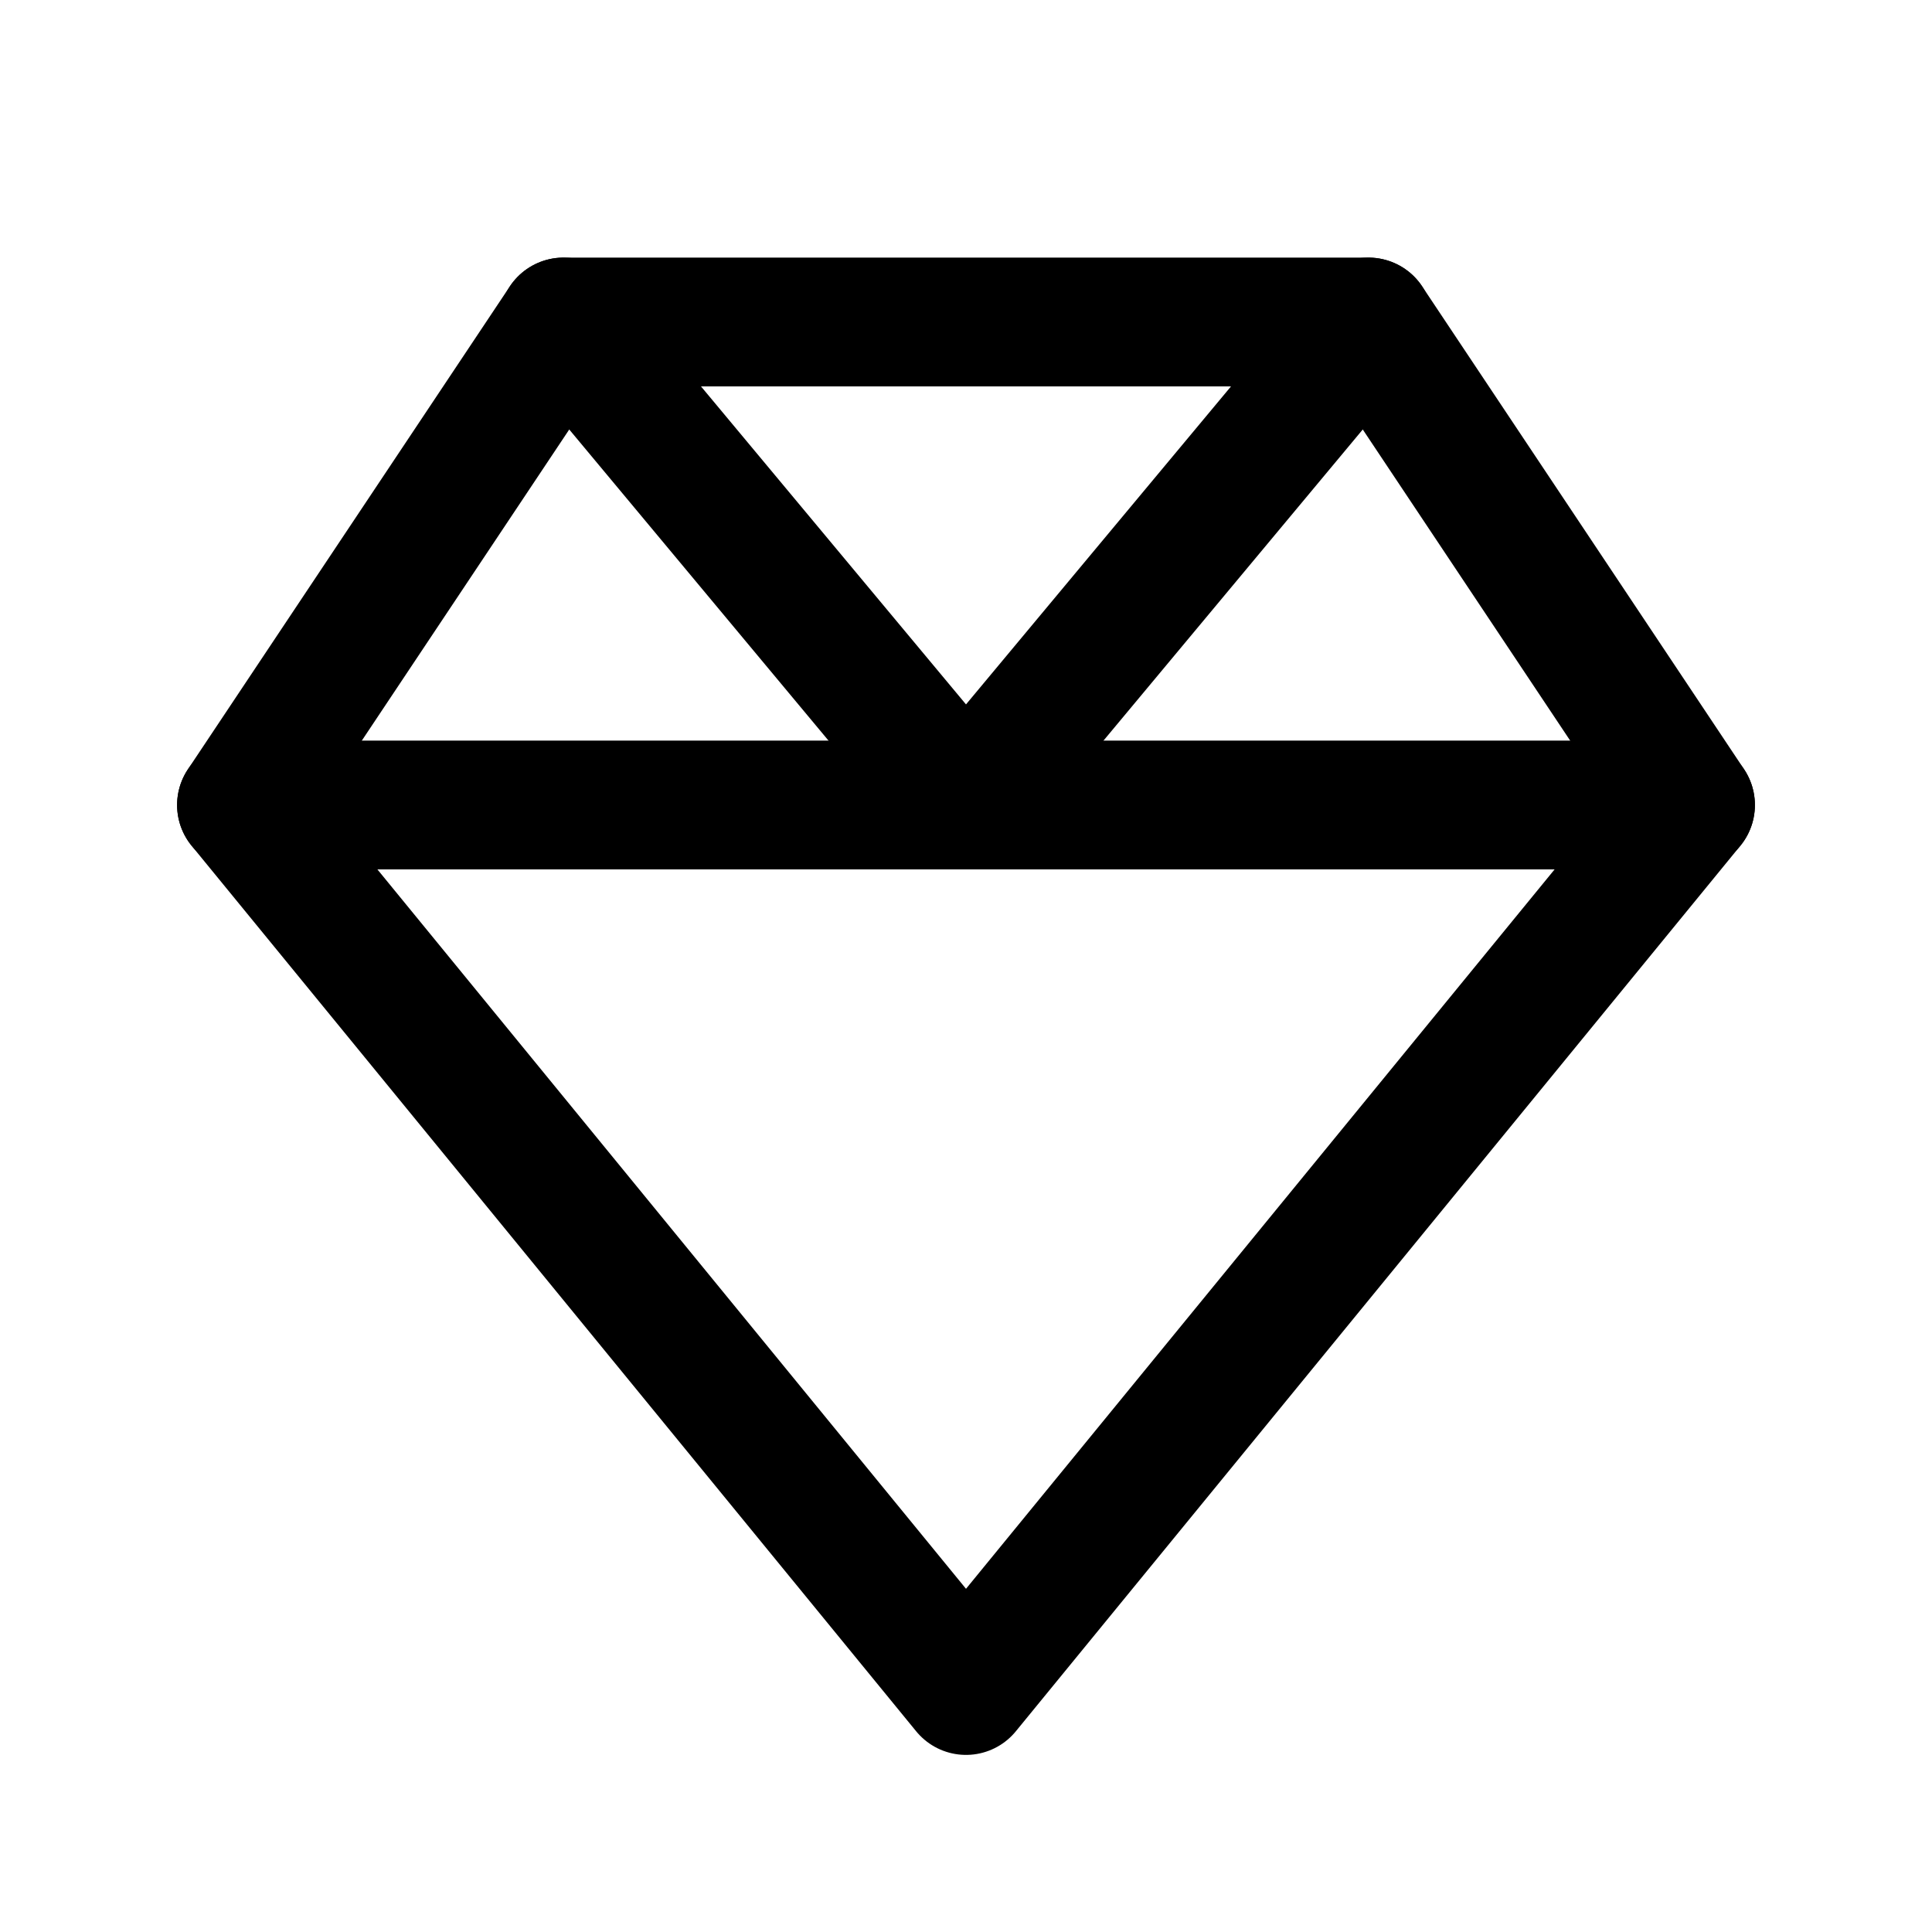
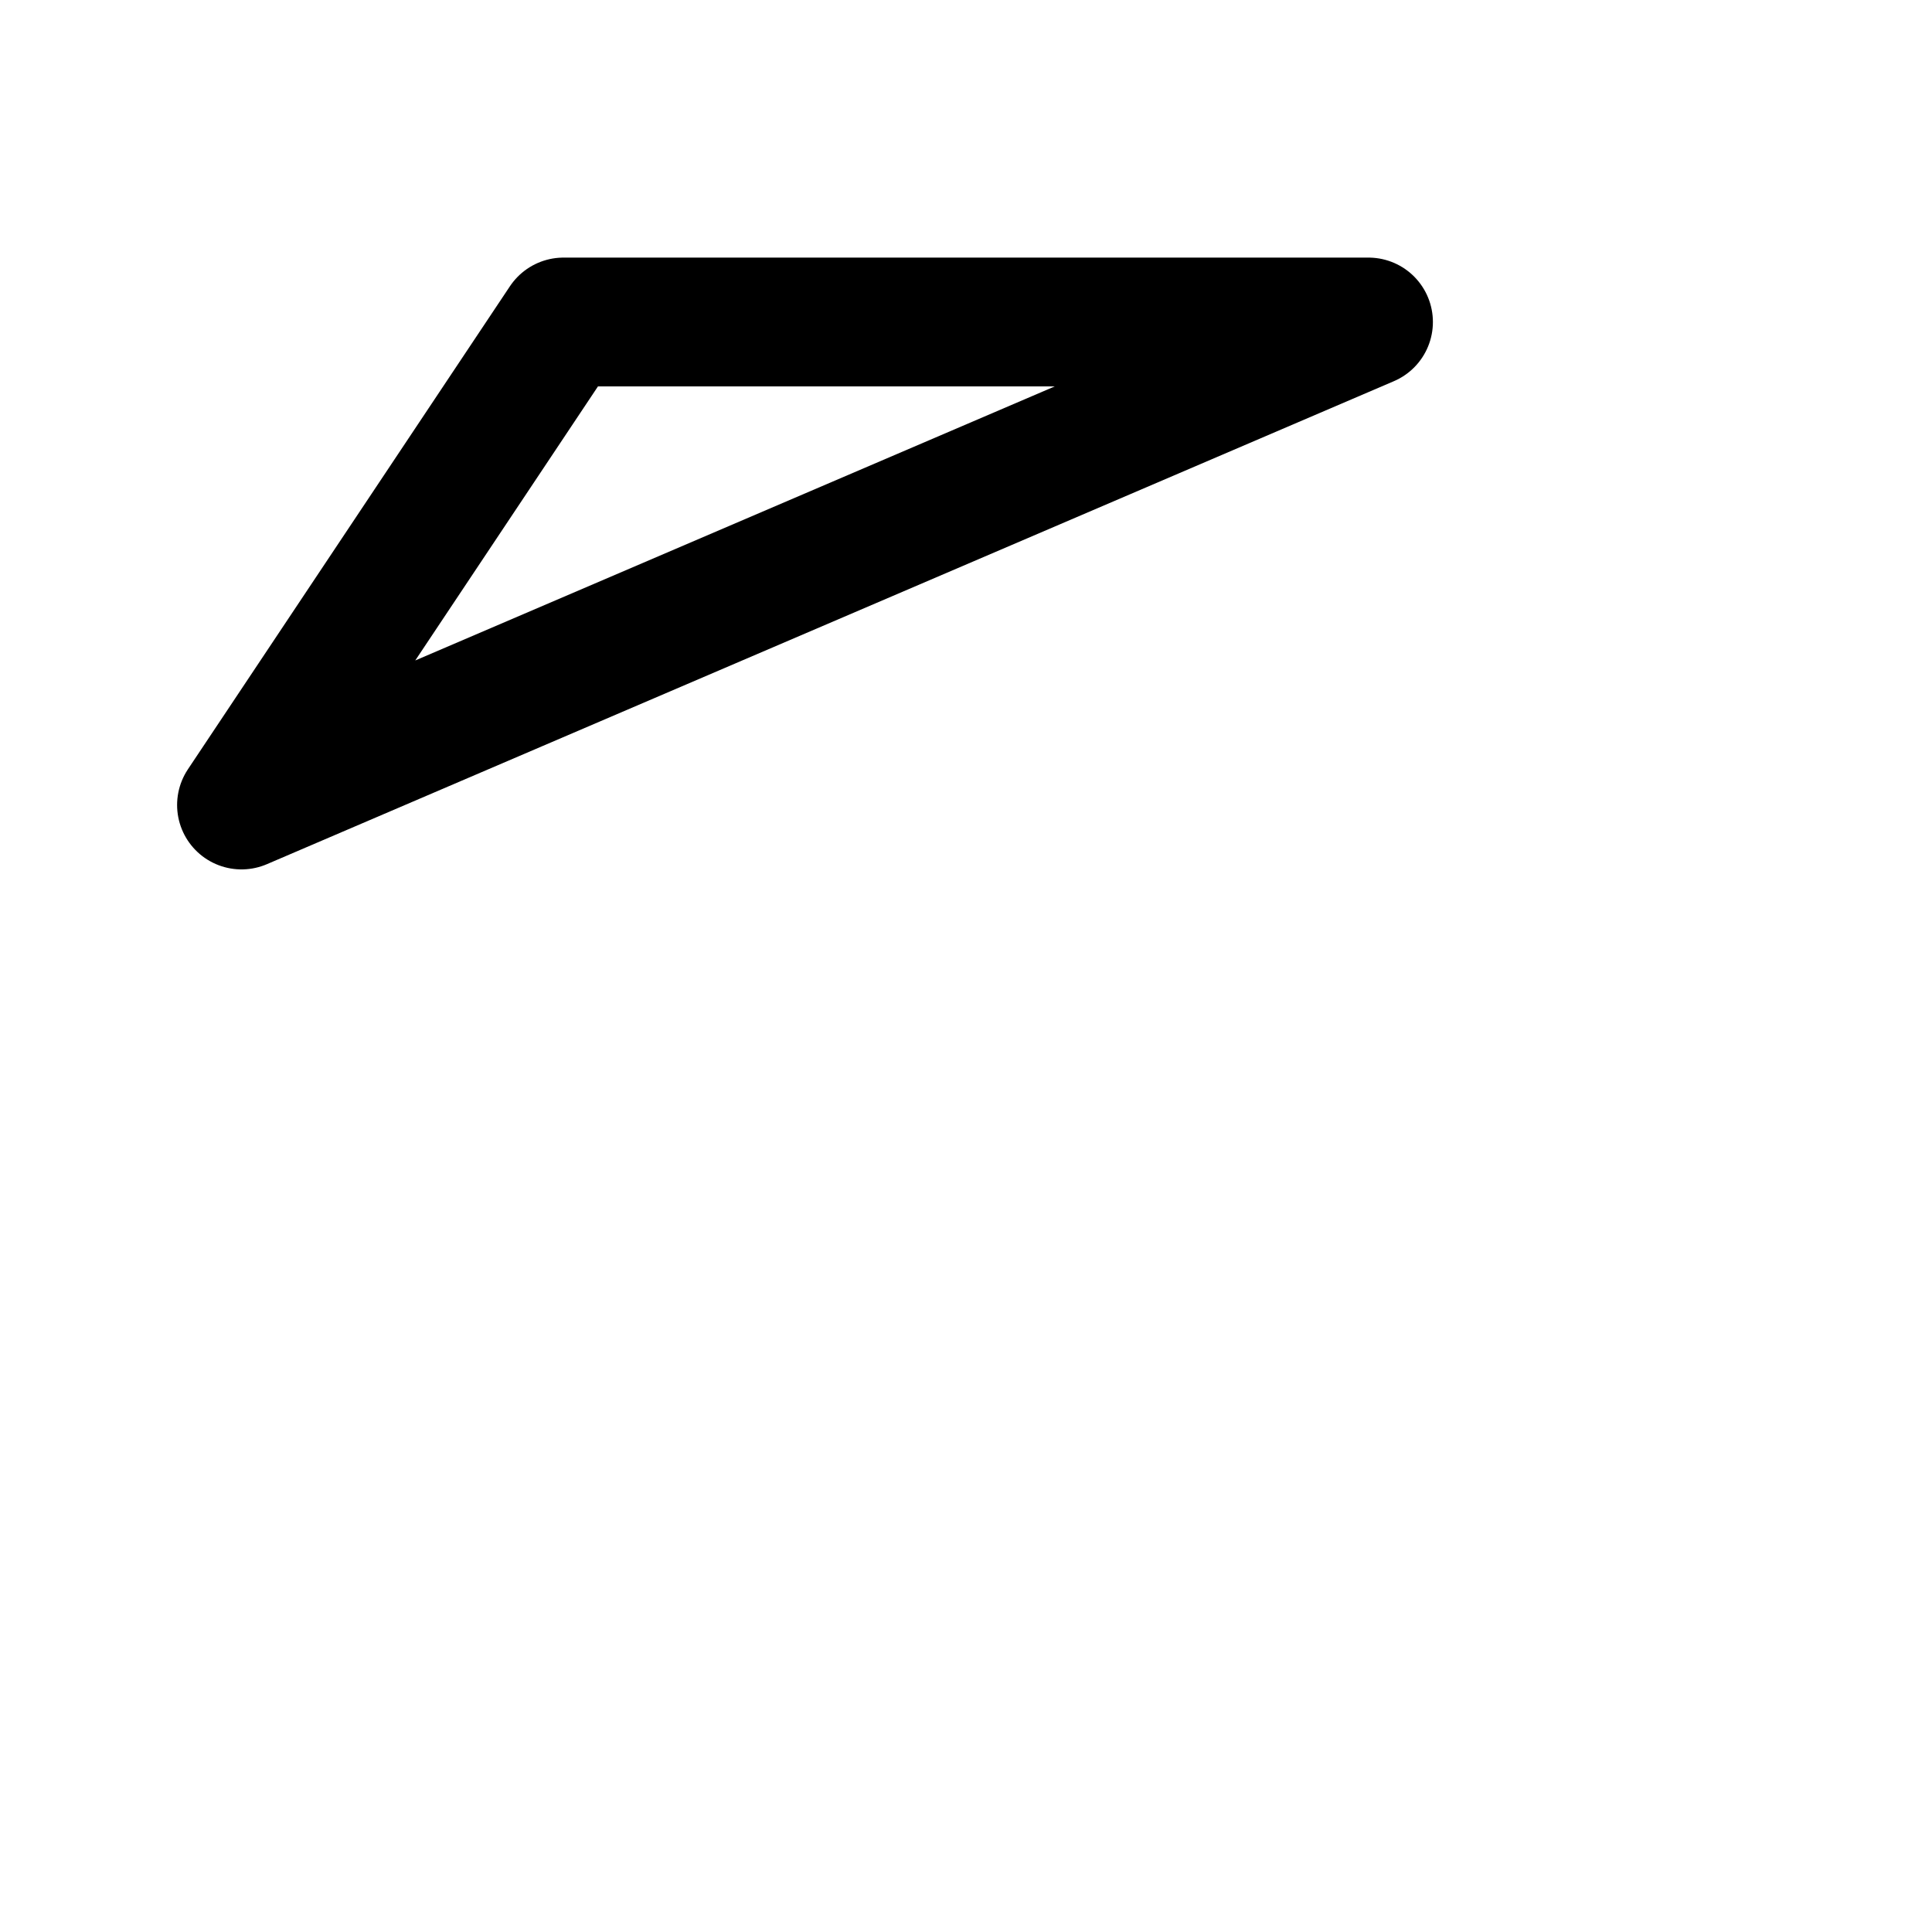
<svg xmlns="http://www.w3.org/2000/svg" stroke-linejoin="round" stroke-linecap="round" stroke-width="1.6" stroke="currentColor" fill="none" viewBox="0 0 24 24">
-   <path d="M3 10l4-6h10l4 6-9 11-9-11z" />
-   <path d="M7 4l5 6 5-6" />
-   <path d="M3 10h18" />
+   <path d="M3 10l4-6h10z" />
</svg>